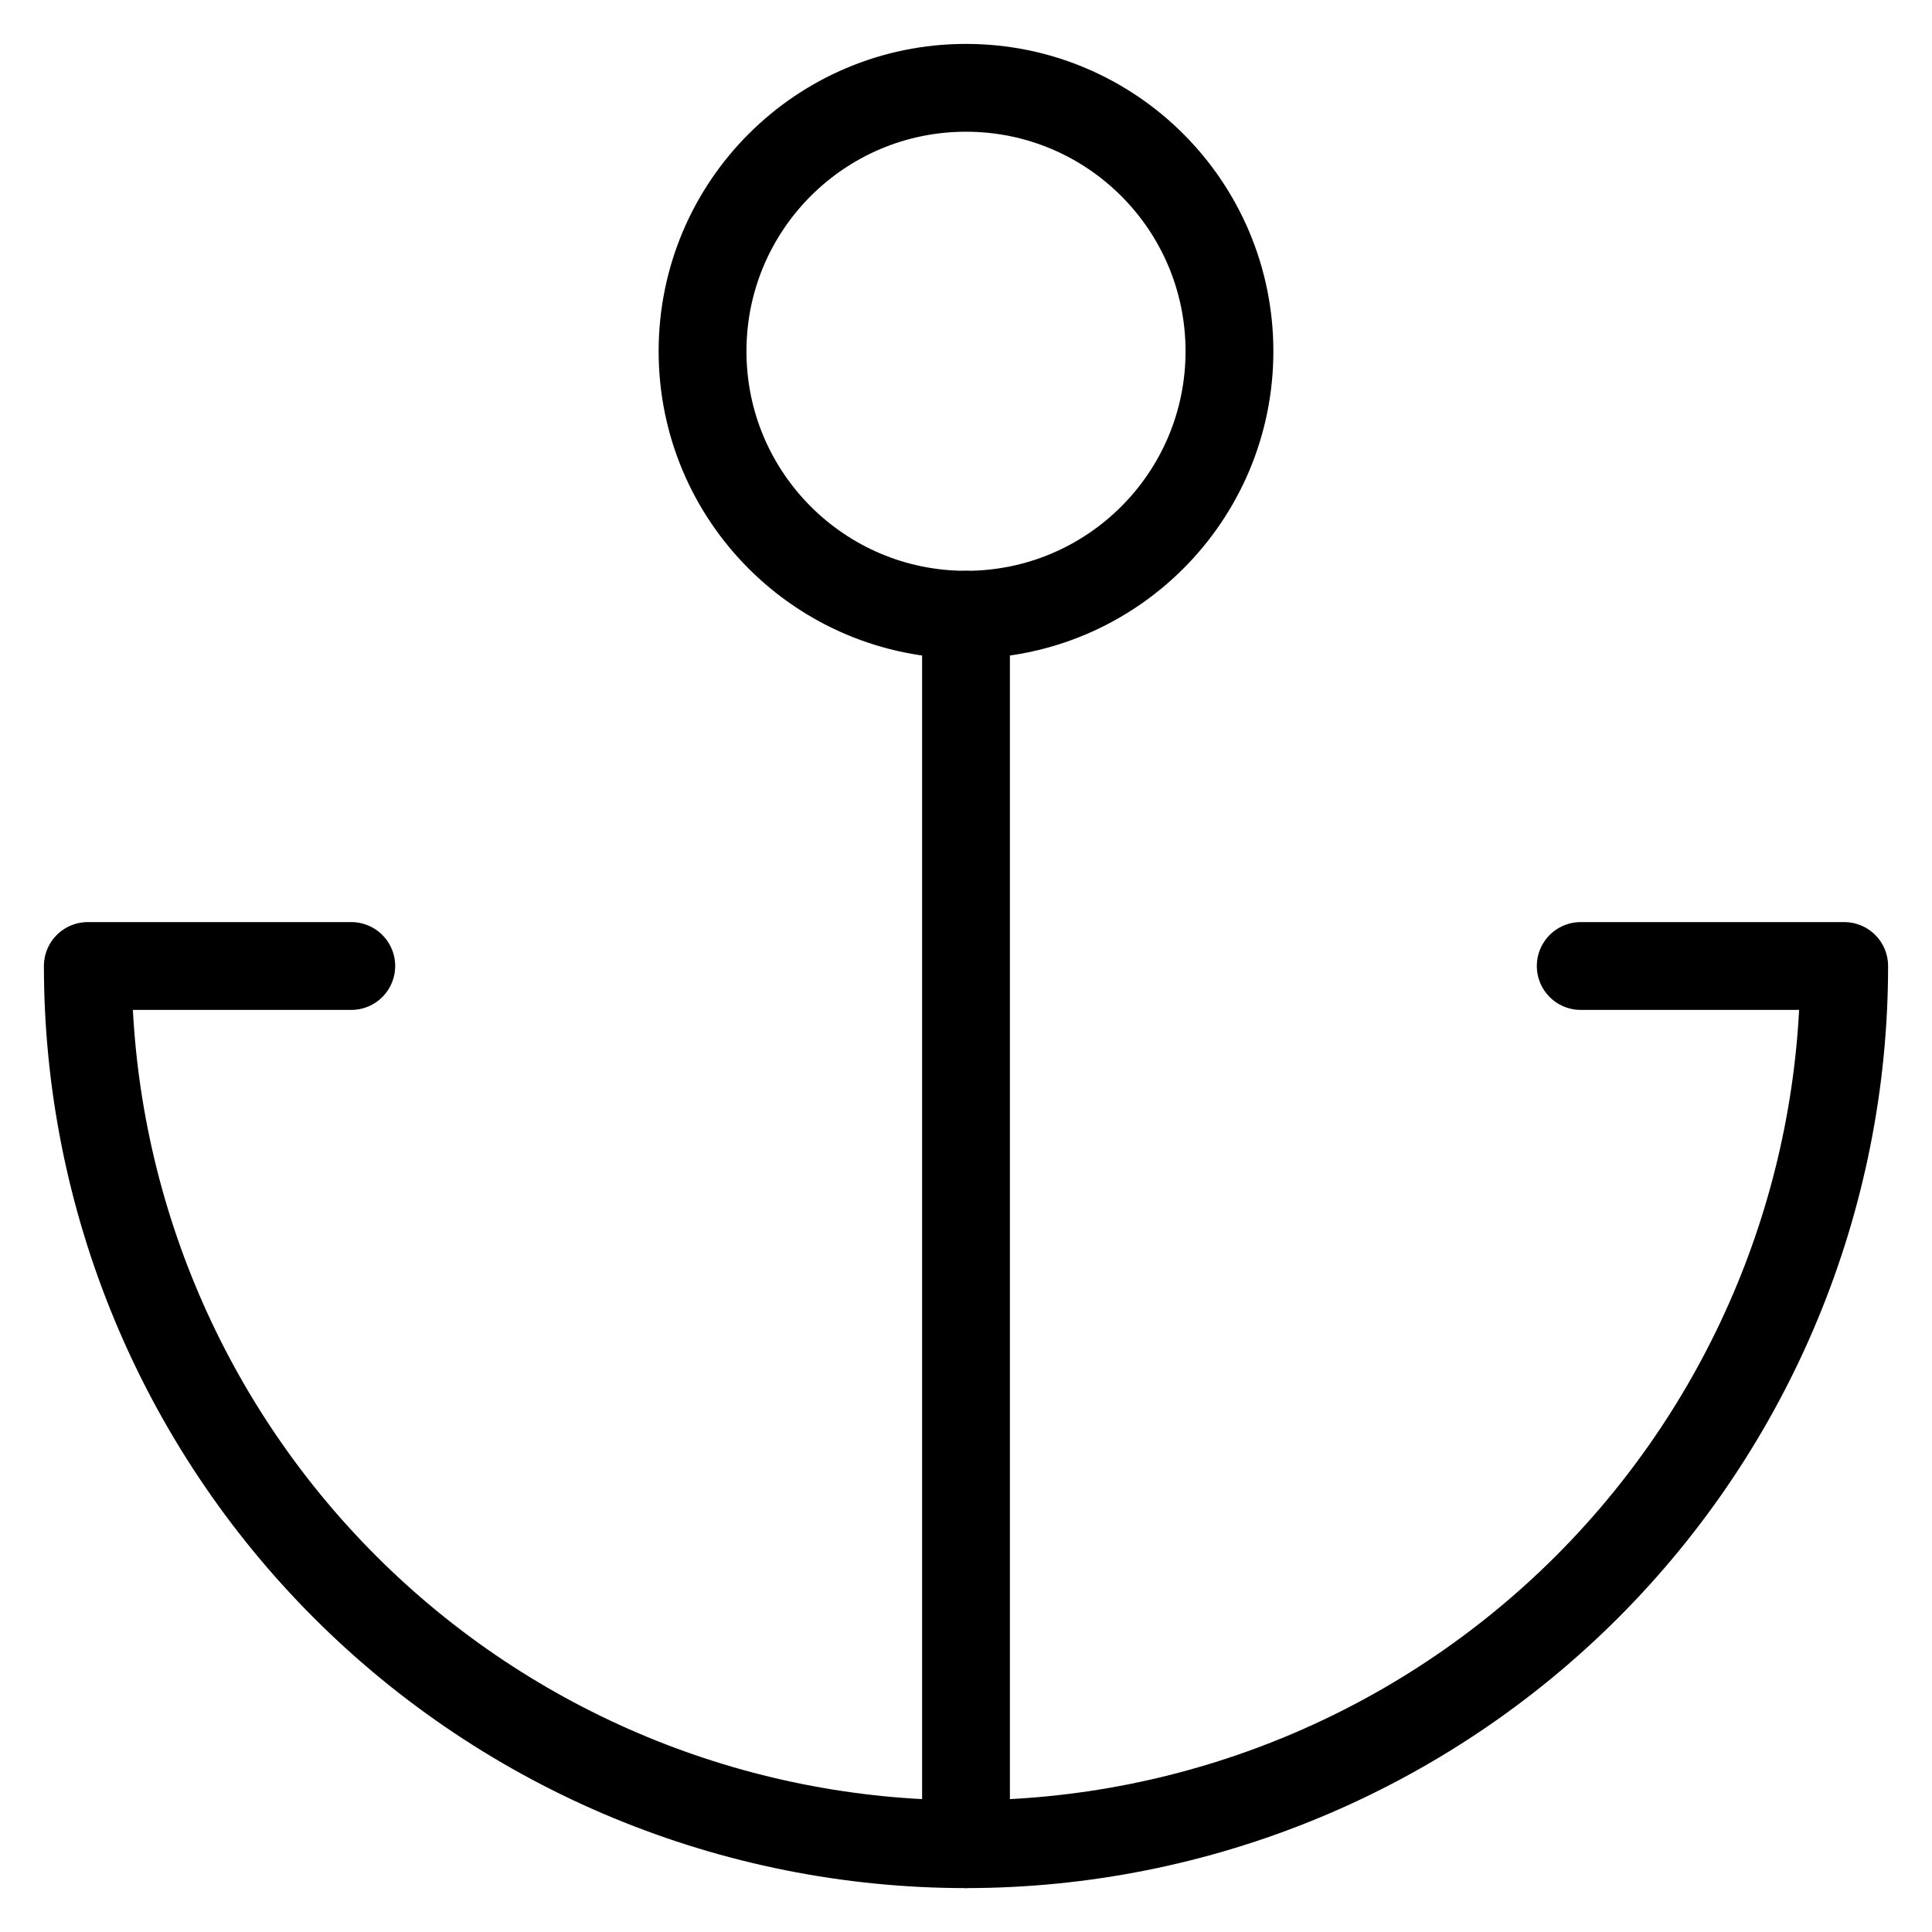
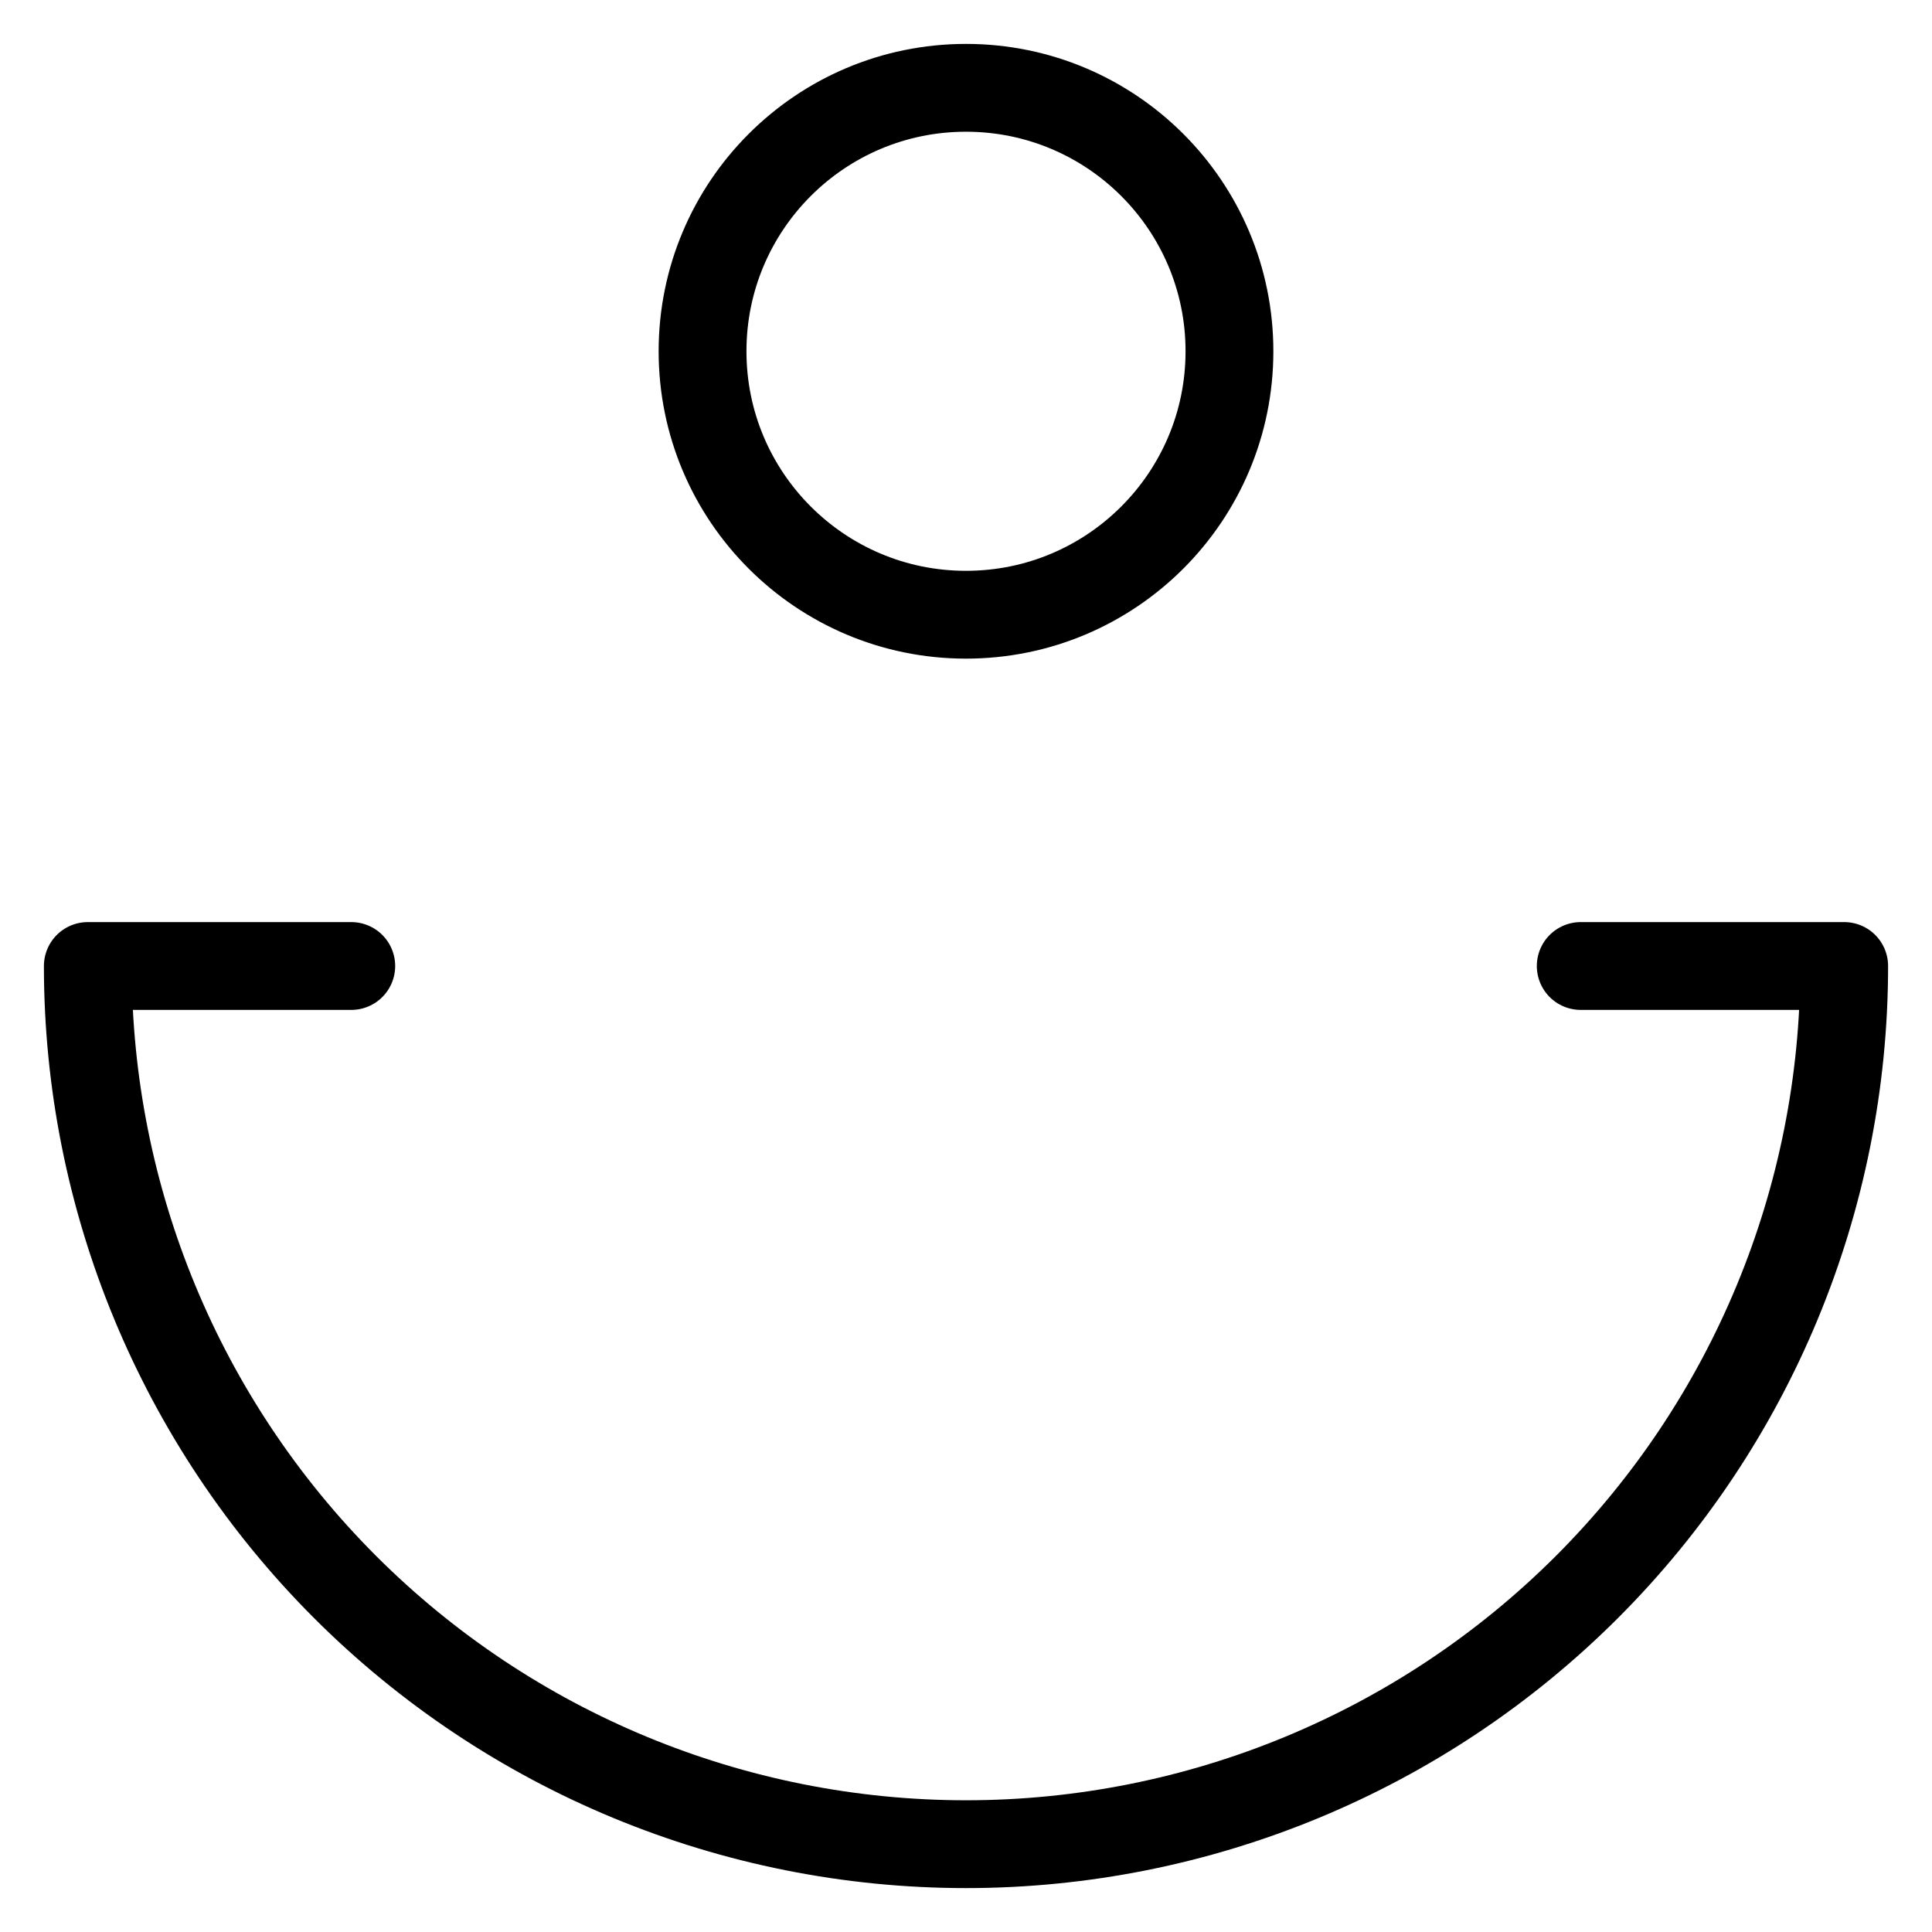
<svg xmlns="http://www.w3.org/2000/svg" width="22" height="22" viewBox="0 0 22 22" fill="none">
  <path d="M11 7C12.657 7 14 5.657 14 4C14 2.343 12.657 1 11 1C9.343 1 8 2.343 8 4C8 5.657 9.343 7 11 7Z" stroke="black" stroke-linecap="round" stroke-linejoin="round" />
-   <path d="M11 21V7" stroke="black" stroke-linecap="round" stroke-linejoin="round" />
  <path d="M4 11H1C1 13.652 2.054 16.196 3.929 18.071C5.804 19.946 8.348 21 11 21C13.652 21 16.196 19.946 18.071 18.071C19.946 16.196 21 13.652 21 11H18" stroke="black" stroke-linecap="round" stroke-linejoin="round" />
</svg>